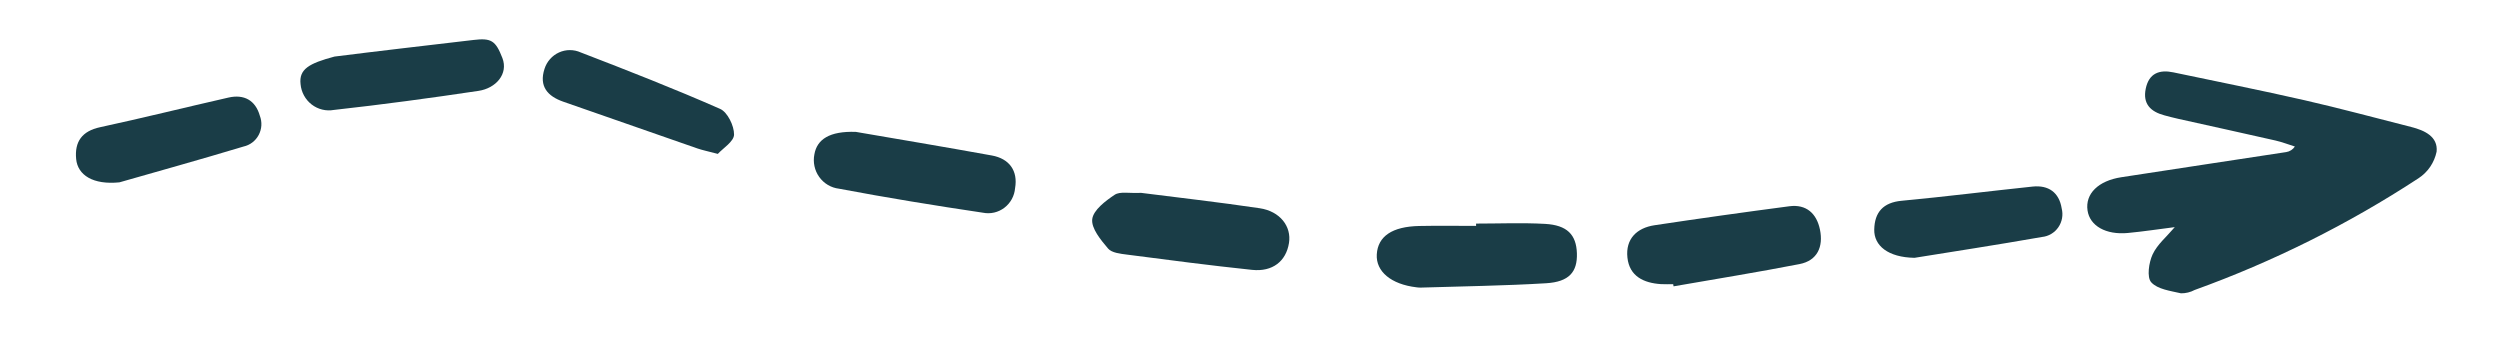
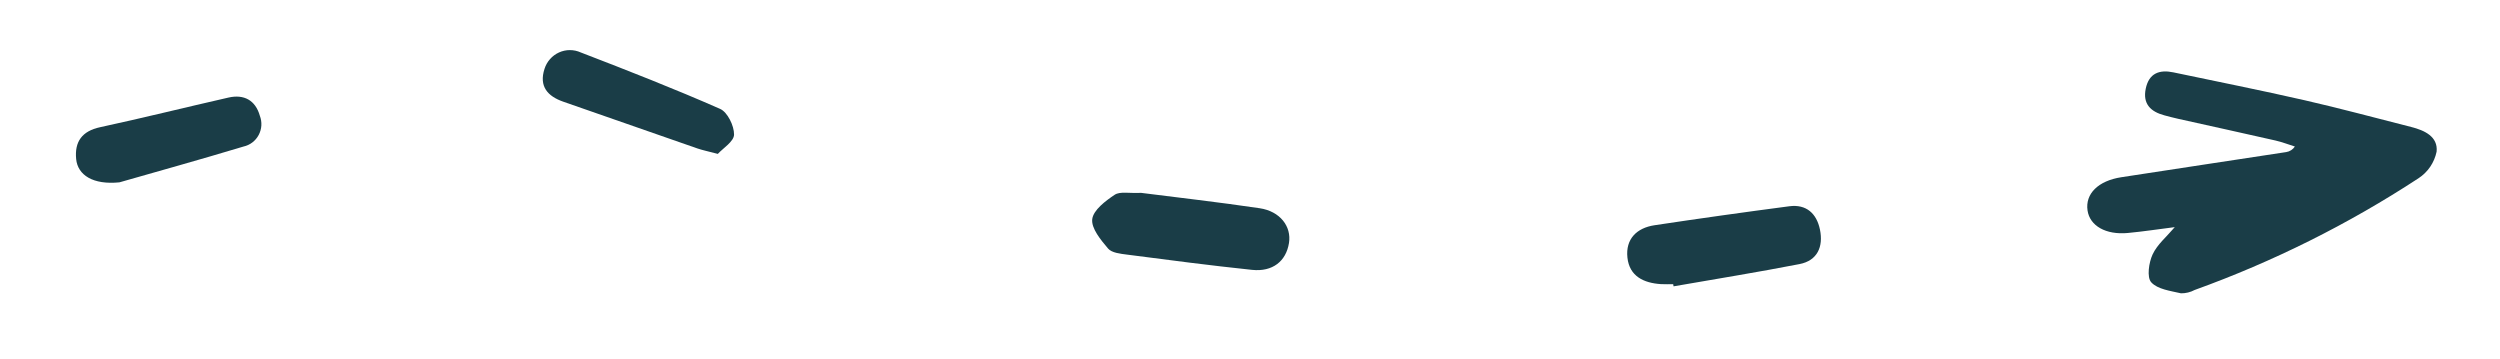
<svg xmlns="http://www.w3.org/2000/svg" width="188" height="27" viewBox="0 0 188 27" fill="none">
  <path d="M163.543 17.08C162.326 17.234 161.172 17.411 160.013 17.52C158.357 17.676 157.154 16.981 156.983 15.829C156.798 14.579 157.777 13.597 159.524 13.327C163.657 12.689 167.792 12.068 171.926 11.436C172.056 11.416 172.182 11.368 172.293 11.296C172.405 11.225 172.501 11.13 172.574 11.018C172.087 10.866 171.608 10.679 171.112 10.566C168.676 10.012 166.235 9.478 163.796 8.934C163.448 8.856 163.103 8.766 162.758 8.673C161.74 8.4 161.119 7.824 161.36 6.665C161.603 5.5 162.392 5.222 163.439 5.442C166.732 6.134 170.033 6.791 173.313 7.54C175.996 8.152 178.655 8.874 181.324 9.549C182.321 9.802 183.349 10.27 183.233 11.406C183.147 11.814 182.983 12.201 182.75 12.544C182.516 12.887 182.217 13.18 181.871 13.406C176.6 16.855 170.951 19.674 165.039 21.806C164.722 21.975 164.369 22.061 164.011 22.057C163.223 21.874 162.249 21.757 161.771 21.226C161.433 20.85 161.591 19.747 161.875 19.135C162.225 18.381 162.935 17.799 163.543 17.08Z" fill="#1A3D47" />
  <path d="M85.808 14.503C88.565 14.854 91.653 15.203 94.726 15.659C96.263 15.887 97.132 17.032 96.931 18.277C96.712 19.642 95.703 20.456 94.157 20.294C91.017 19.966 87.885 19.553 84.754 19.147C84.256 19.082 83.605 19.018 83.327 18.69C82.781 18.047 82.054 17.171 82.136 16.481C82.218 15.798 83.129 15.111 83.822 14.648C84.224 14.379 84.912 14.548 85.808 14.503Z" fill="#1A3D47" />
-   <path d="M111.001 16.814C112.731 16.814 114.464 16.74 116.189 16.836C117.85 16.928 118.536 17.649 118.583 19.046C118.629 20.449 117.997 21.196 116.27 21.3C113.124 21.491 109.969 21.529 106.819 21.628C106.717 21.628 106.615 21.62 106.514 21.605C104.613 21.379 103.457 20.417 103.534 19.128C103.616 17.771 104.689 17.036 106.728 16.994C108.152 16.964 109.577 16.988 111.001 16.988L111.001 16.814Z" fill="#1A3D47" />
-   <path d="M64.361 9.918C67.382 10.439 70.993 11.04 74.594 11.694C75.901 11.932 76.561 12.843 76.334 14.151C76.31 14.439 76.226 14.719 76.088 14.972C75.95 15.226 75.761 15.446 75.533 15.62C75.305 15.795 75.044 15.918 74.766 15.983C74.487 16.047 74.199 16.052 73.919 15.996C70.3 15.458 66.686 14.868 63.091 14.19C62.796 14.155 62.513 14.059 62.257 13.907C62.001 13.755 61.78 13.552 61.606 13.309C61.432 13.066 61.31 12.789 61.248 12.496C61.185 12.203 61.183 11.899 61.242 11.606C61.437 10.484 62.375 9.848 64.361 9.918Z" fill="#1A3D47" />
  <path d="M125.823 21.369C125.517 21.369 125.21 21.386 124.905 21.366C123.615 21.284 122.534 20.781 122.382 19.372C122.231 17.97 123.086 17.138 124.419 16.938C127.794 16.43 131.173 15.955 134.557 15.511C135.843 15.341 136.613 16.062 136.861 17.267C137.125 18.55 136.672 19.596 135.325 19.859C132.177 20.472 129.011 20.982 125.852 21.533L125.823 21.369Z" fill="#1A3D47" />
-   <path d="M143.973 19.388C141.975 19.354 140.92 18.471 140.943 17.266C140.968 15.955 141.62 15.228 143.004 15.098C146.292 14.79 149.57 14.375 152.855 14.03C154.045 13.906 154.847 14.469 155.039 15.673C155.1 15.914 155.11 16.166 155.066 16.412C155.022 16.657 154.926 16.89 154.785 17.094C154.644 17.298 154.461 17.469 154.248 17.594C154.036 17.72 153.799 17.797 153.554 17.821C150.152 18.419 146.738 18.941 143.973 19.388Z" fill="#1A3D47" />
  <path d="M53.98 11.573C53.228 11.374 52.828 11.295 52.446 11.163C49.077 9.996 45.711 8.823 42.346 7.643C41.193 7.237 40.515 6.504 40.948 5.176C41.034 4.904 41.176 4.654 41.364 4.442C41.552 4.229 41.782 4.06 42.039 3.944C42.296 3.827 42.575 3.767 42.856 3.767C43.138 3.768 43.416 3.828 43.673 3.944C47.191 5.298 50.706 6.671 54.156 8.19C54.707 8.432 55.212 9.465 55.201 10.123C55.192 10.645 54.361 11.153 53.98 11.573Z" fill="#1A3D47" />
-   <path d="M25.154 4.254C28.194 3.869 31.985 3.43 35.62 3.004C36.939 2.849 37.27 3.049 37.778 4.359C38.244 5.562 37.289 6.637 35.991 6.832C32.373 7.374 28.745 7.865 25.109 8.267C24.818 8.32 24.518 8.311 24.23 8.24C23.943 8.17 23.672 8.039 23.437 7.858C23.201 7.676 23.005 7.446 22.862 7.184C22.718 6.922 22.63 6.632 22.603 6.333C22.47 5.203 23.232 4.767 25.154 4.254Z" fill="#1A3D47" />
  <path d="M8.982 13.712C6.994 13.915 5.844 13.163 5.727 11.964C5.6 10.66 6.163 9.86 7.523 9.567C10.752 8.871 13.96 8.069 17.182 7.337C18.349 7.072 19.211 7.536 19.541 8.709C19.63 8.942 19.669 9.191 19.654 9.44C19.639 9.688 19.57 9.931 19.454 10.15C19.337 10.37 19.175 10.561 18.978 10.711C18.782 10.861 18.555 10.966 18.315 11.019C15.006 12.017 11.676 12.94 8.982 13.712Z" fill="#1A3D47" />
</svg>